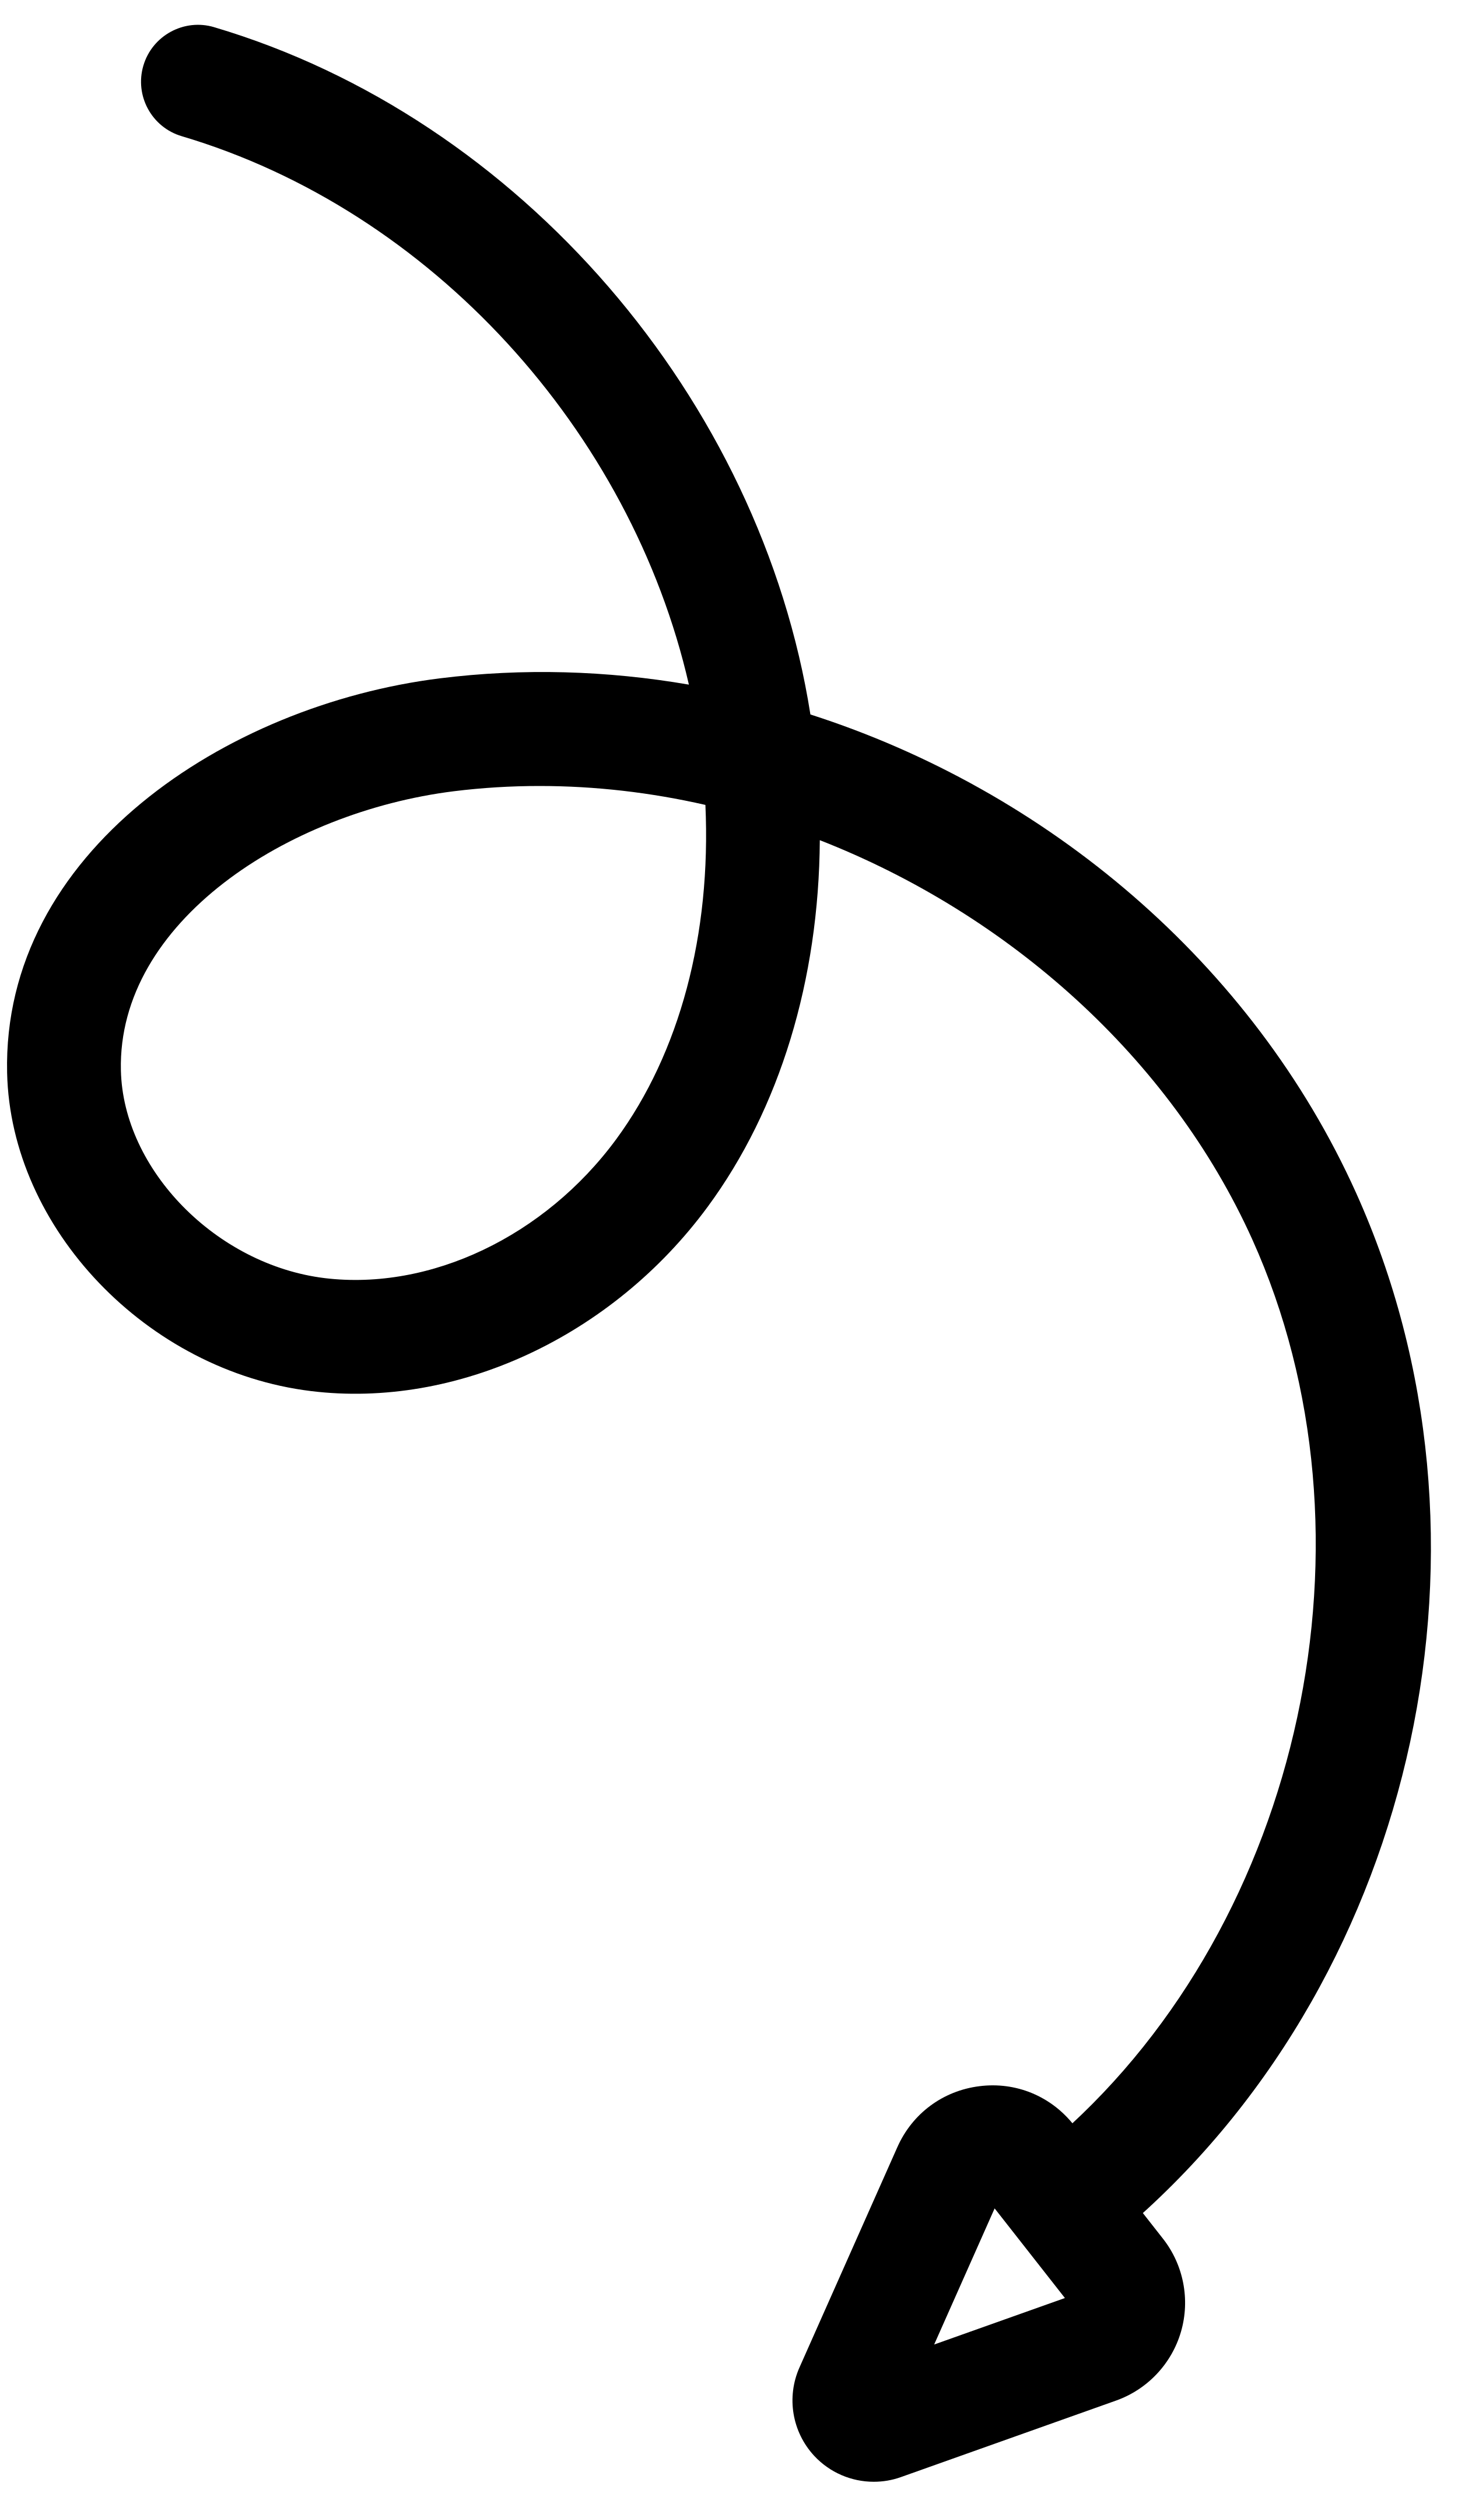
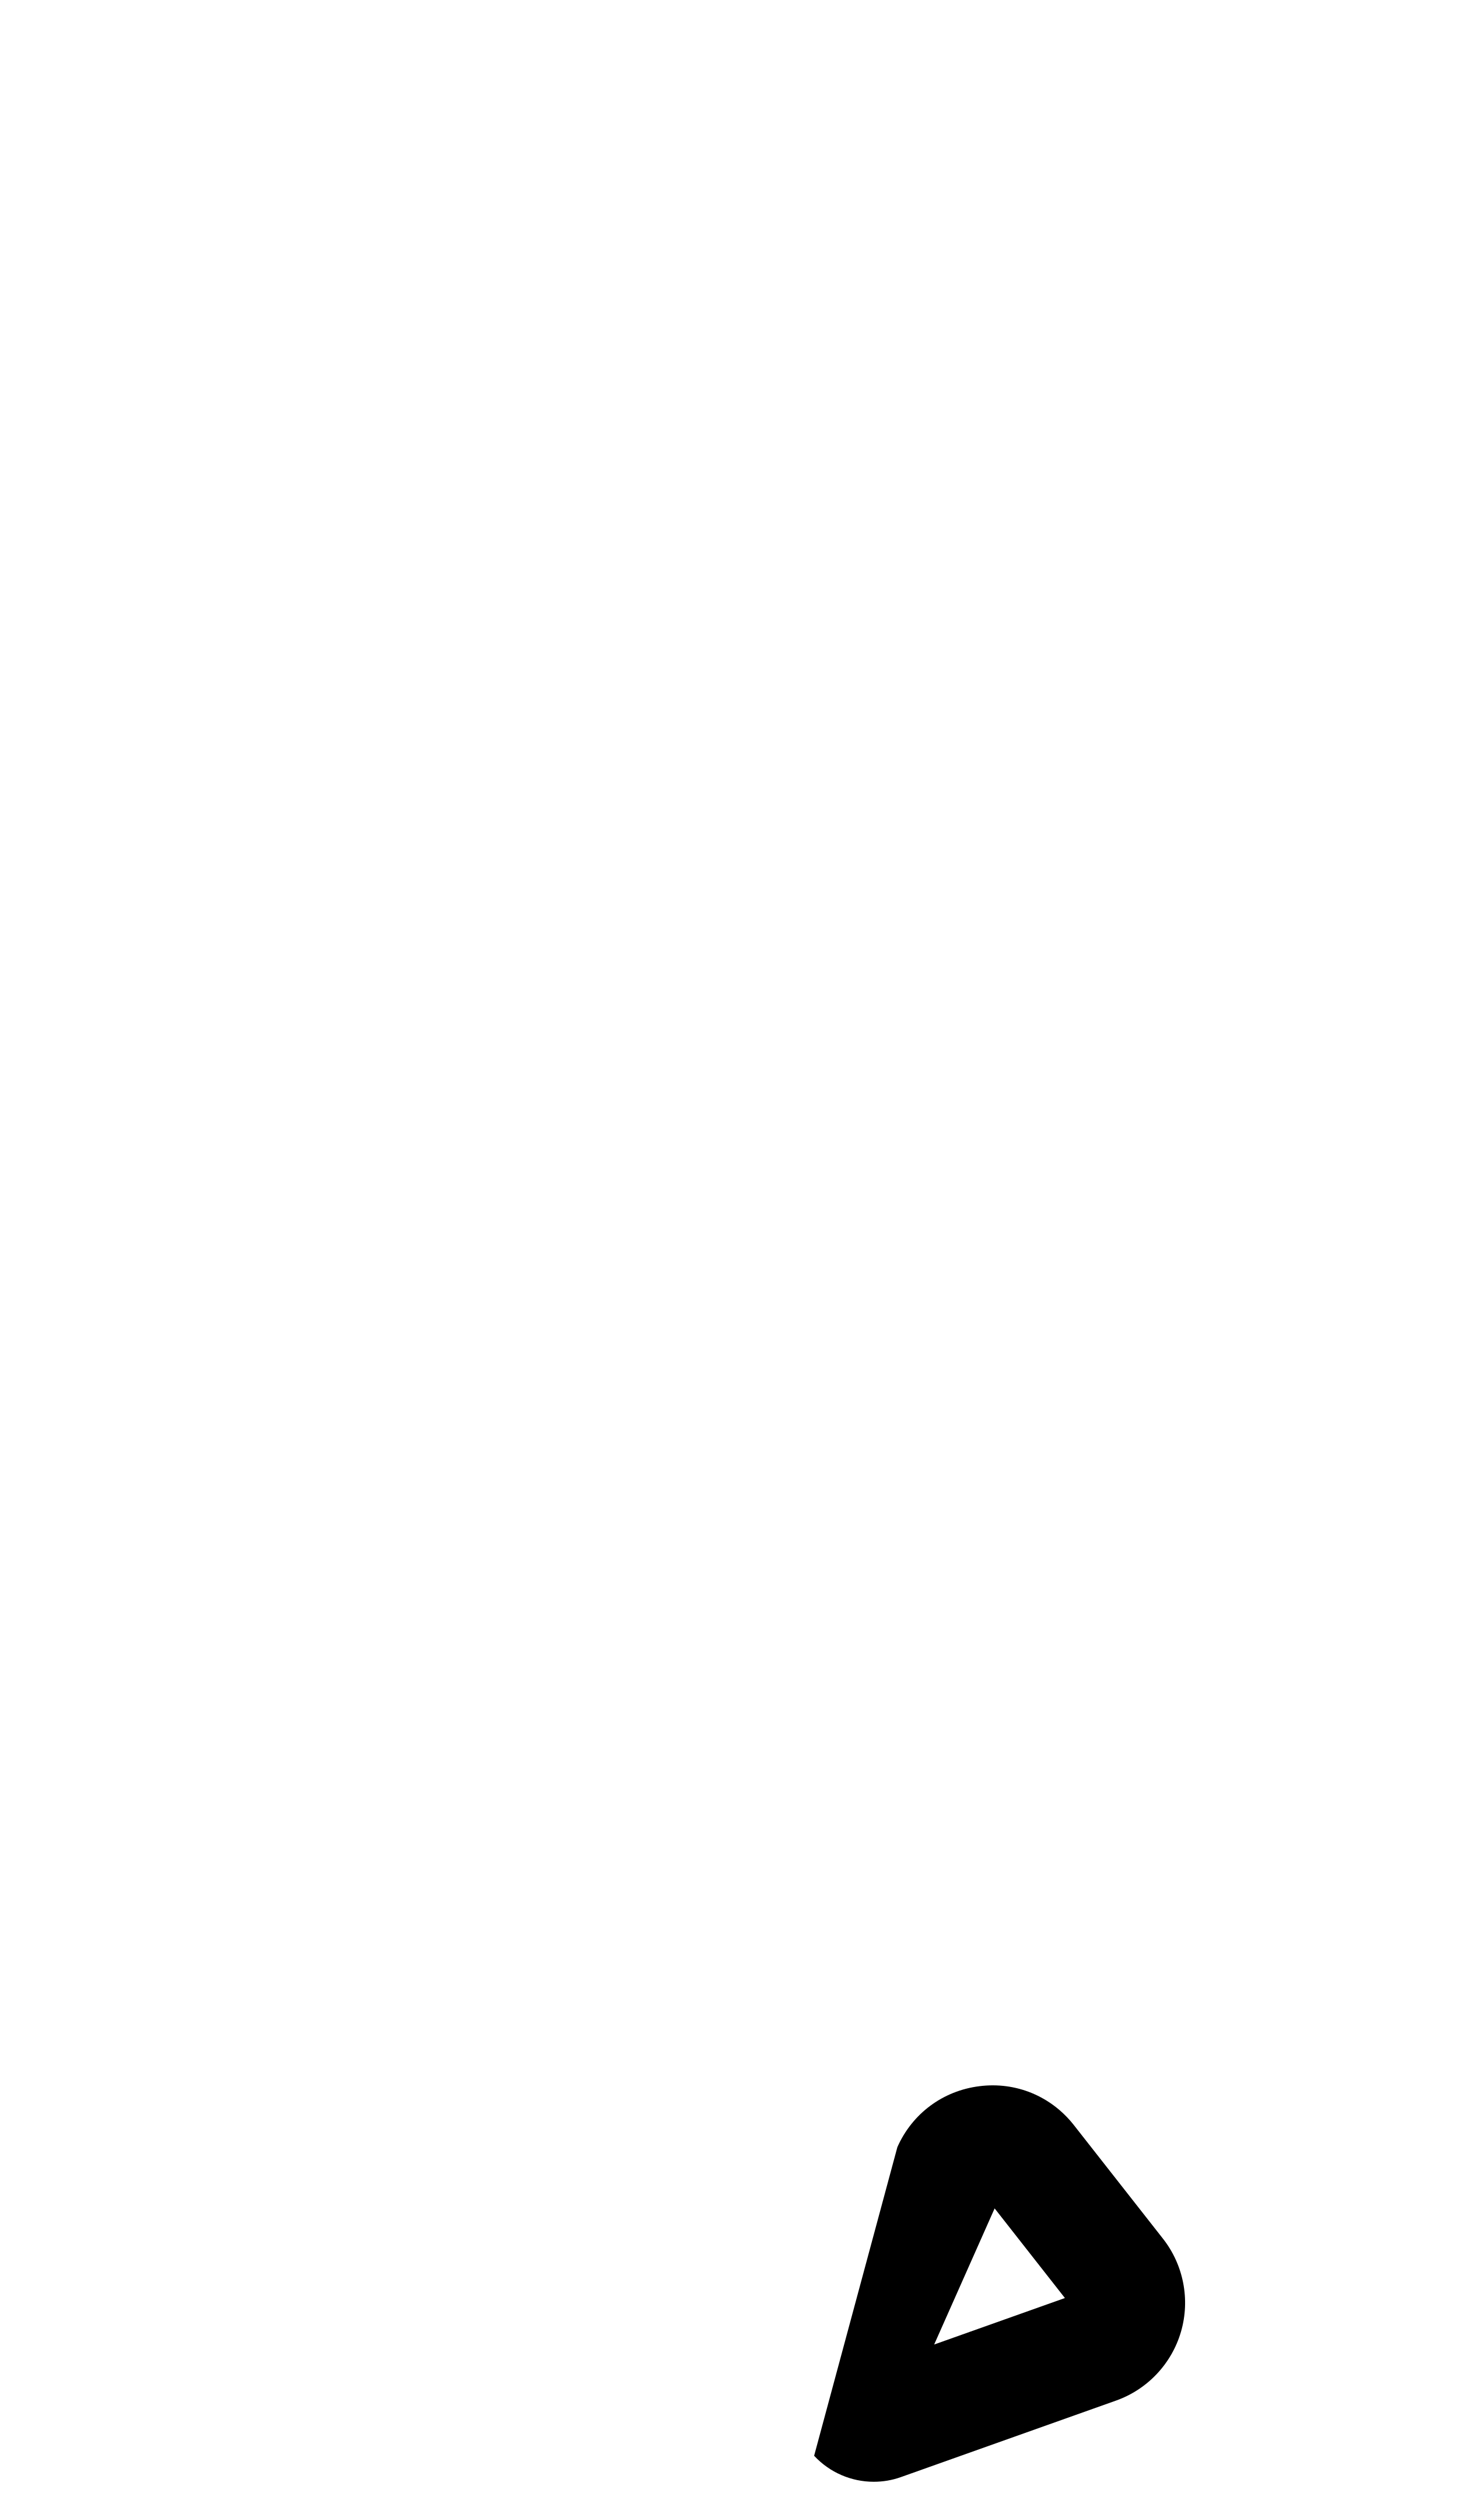
<svg xmlns="http://www.w3.org/2000/svg" width="49" height="84" viewBox="0 0 49 84" fill="none">
-   <path d="M18.133 26.411C17.169 26.411 16.205 26.469 15.248 26.588C9.661 27.287 3.949 30.985 4.063 35.964C4.137 39.307 7.275 42.504 10.913 42.948C14.455 43.375 18.304 41.549 20.707 38.284C22.843 35.38 23.904 31.396 23.707 27.047C21.875 26.629 20.003 26.411 18.133 26.411ZM36.877 75.081C36.348 75.081 35.821 74.863 35.443 74.435C34.744 73.643 34.82 72.435 35.612 71.736C43.785 64.523 46.569 51.588 42.087 41.649C39.32 35.516 33.865 30.701 27.552 28.232C27.521 32.931 26.208 37.257 23.785 40.549C20.578 44.908 15.344 47.345 10.449 46.743C4.939 46.069 0.357 41.273 0.239 36.051C0.072 28.643 7.603 23.692 14.773 22.795C17.581 22.444 20.402 22.532 23.152 23.005C21.205 14.495 14.508 7.068 6.109 4.577C5.096 4.277 4.519 3.215 4.819 2.203C5.119 1.189 6.192 0.613 7.195 0.913C17.489 3.963 25.569 13.433 27.236 24.008C35.187 26.559 42.091 32.36 45.572 40.077C50.801 51.668 47.676 66.188 38.141 74.603C37.777 74.924 37.327 75.081 36.877 75.081Z" fill="black" />
-   <path d="M33.653 73.699L33.652 73.7C33.652 73.7 33.653 73.7 33.653 73.699ZM33.427 74.207L31.395 78.781L35.789 77.219L33.427 74.207ZM29.364 83.393C28.617 83.393 27.888 83.087 27.361 82.519C26.619 81.716 26.425 80.552 26.868 79.553L30.159 72.147C30.66 71.019 31.691 70.253 32.916 70.101C34.145 69.945 35.328 70.437 36.091 71.409L39.084 75.224C39.776 76.104 40.003 77.272 39.691 78.348C39.379 79.424 38.563 80.291 37.507 80.665L30.28 83.235C29.981 83.343 29.671 83.393 29.364 83.393Z" fill="black" />
+   <path d="M33.653 73.699L33.652 73.7C33.652 73.7 33.653 73.7 33.653 73.699ZM33.427 74.207L31.395 78.781L35.789 77.219L33.427 74.207ZM29.364 83.393C28.617 83.393 27.888 83.087 27.361 82.519L30.159 72.147C30.66 71.019 31.691 70.253 32.916 70.101C34.145 69.945 35.328 70.437 36.091 71.409L39.084 75.224C39.776 76.104 40.003 77.272 39.691 78.348C39.379 79.424 38.563 80.291 37.507 80.665L30.28 83.235C29.981 83.343 29.671 83.393 29.364 83.393Z" fill="black" />
</svg>